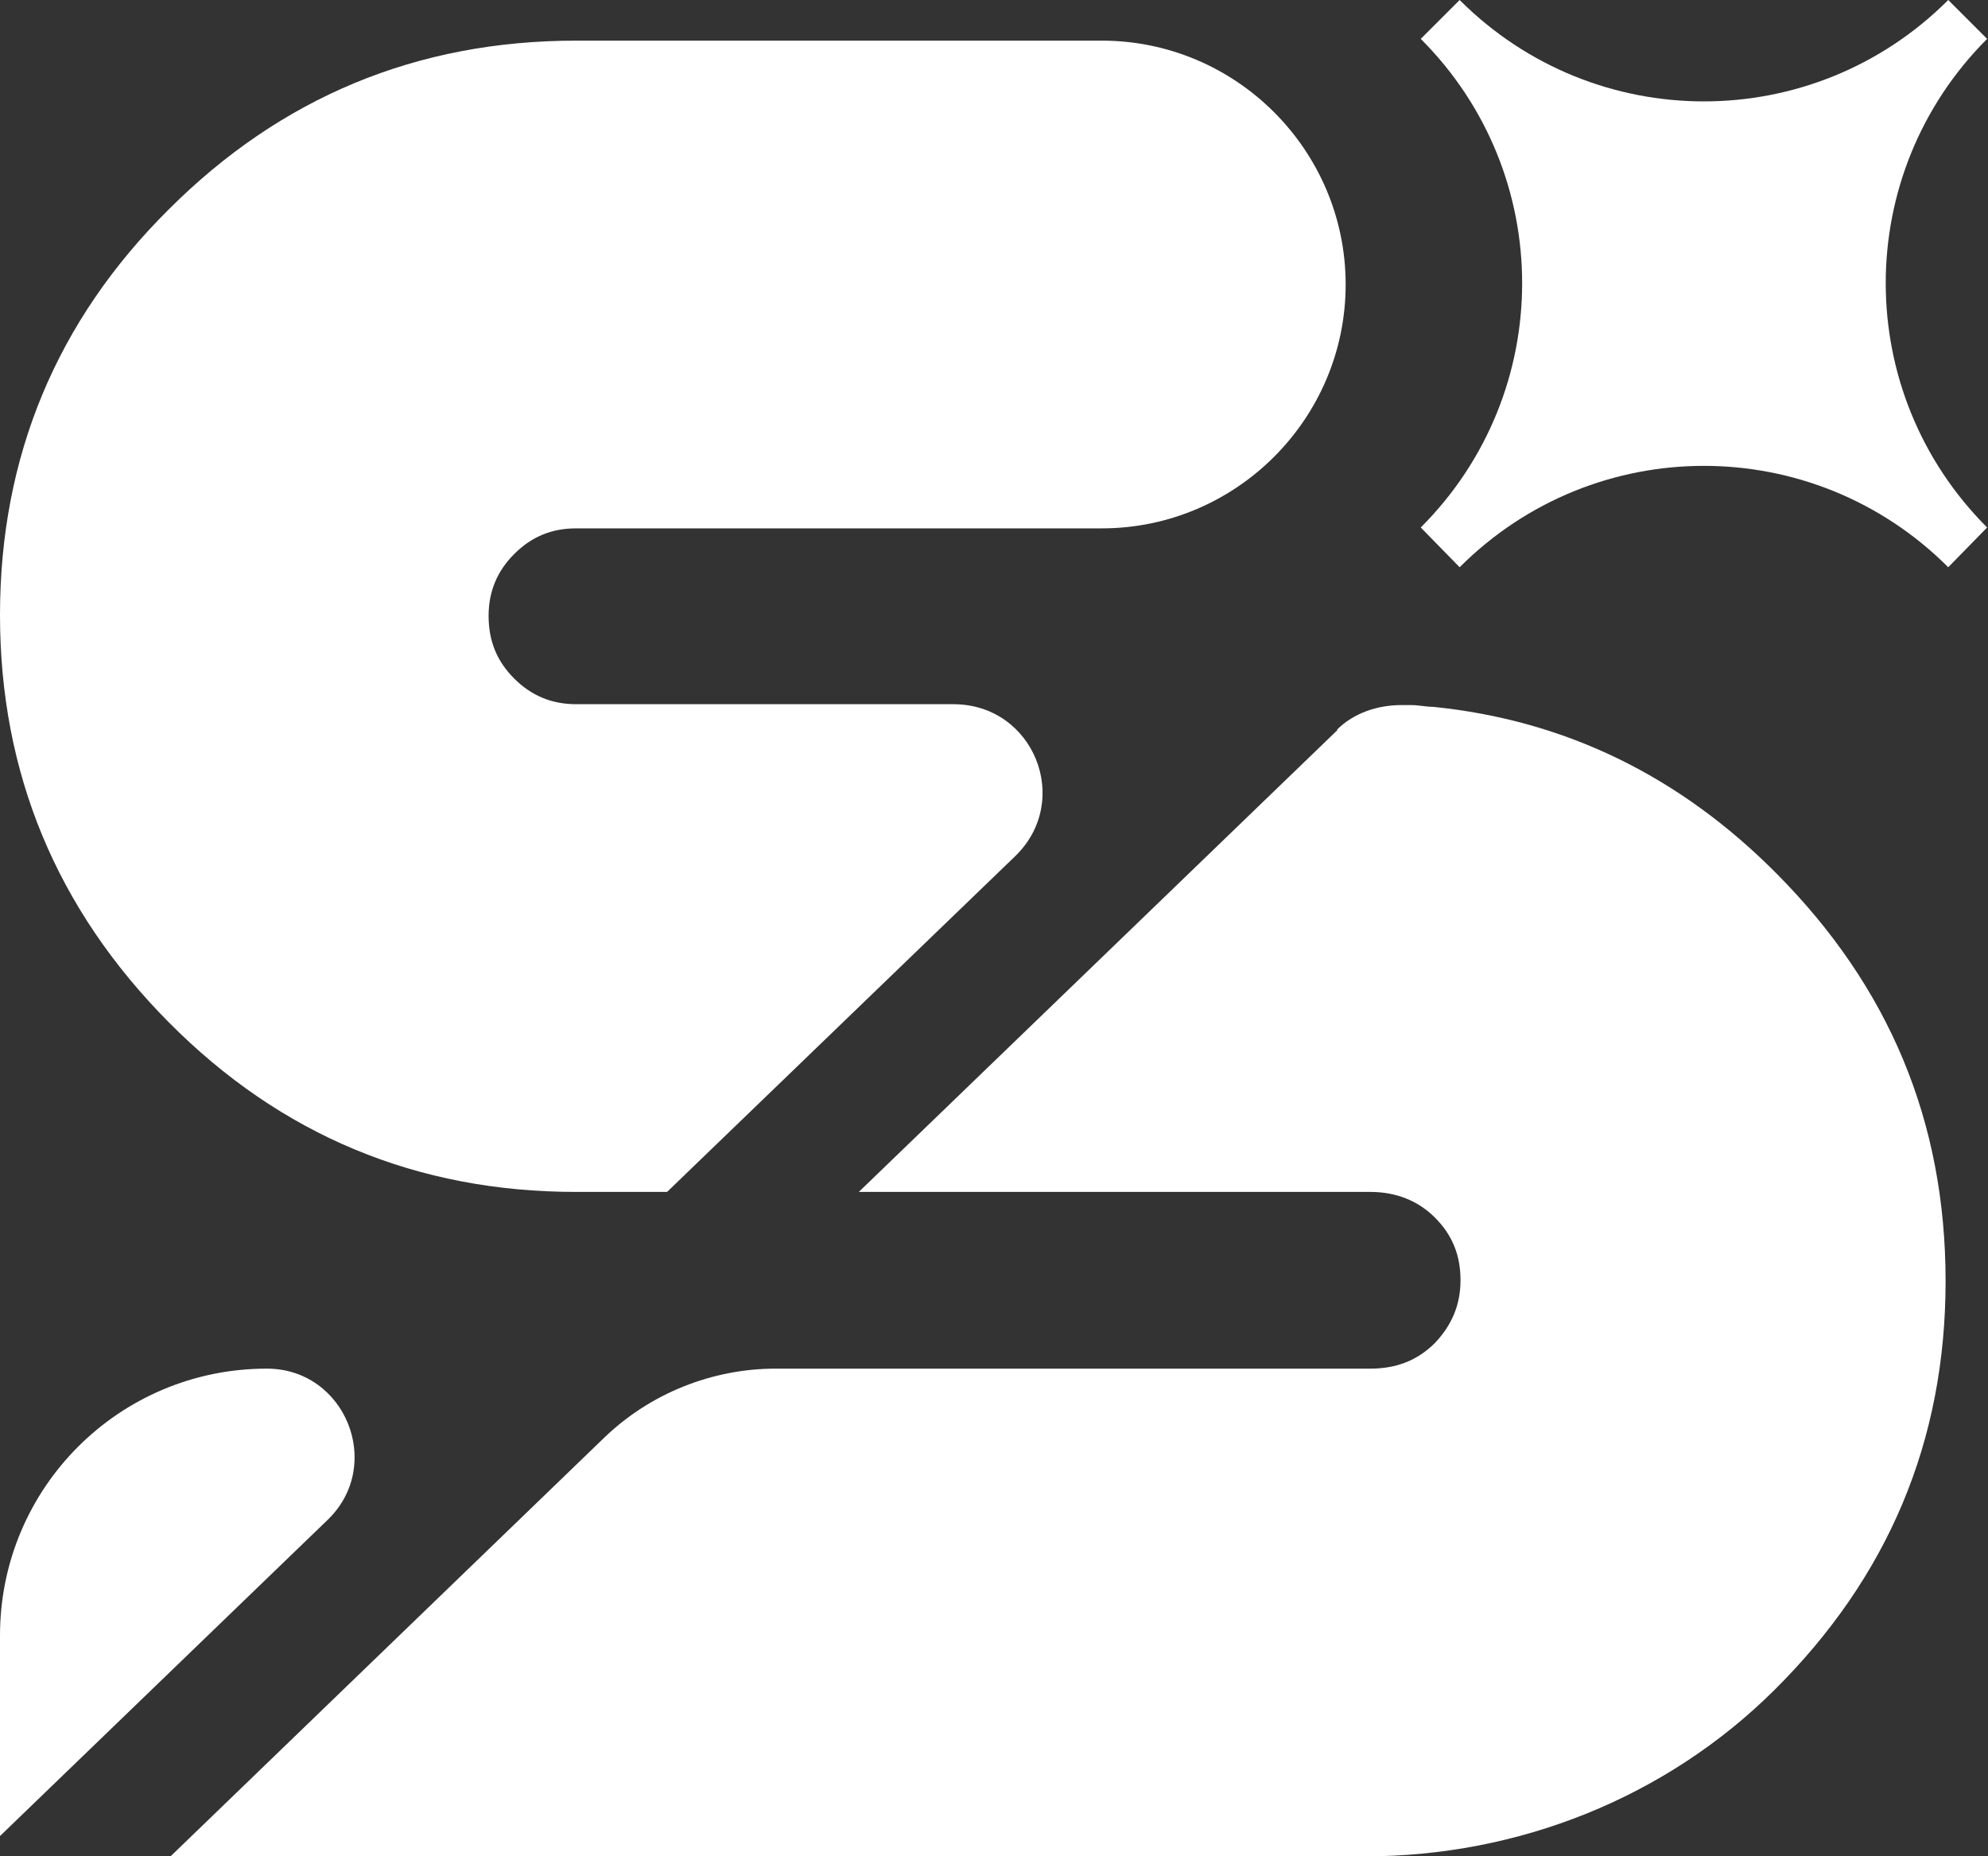
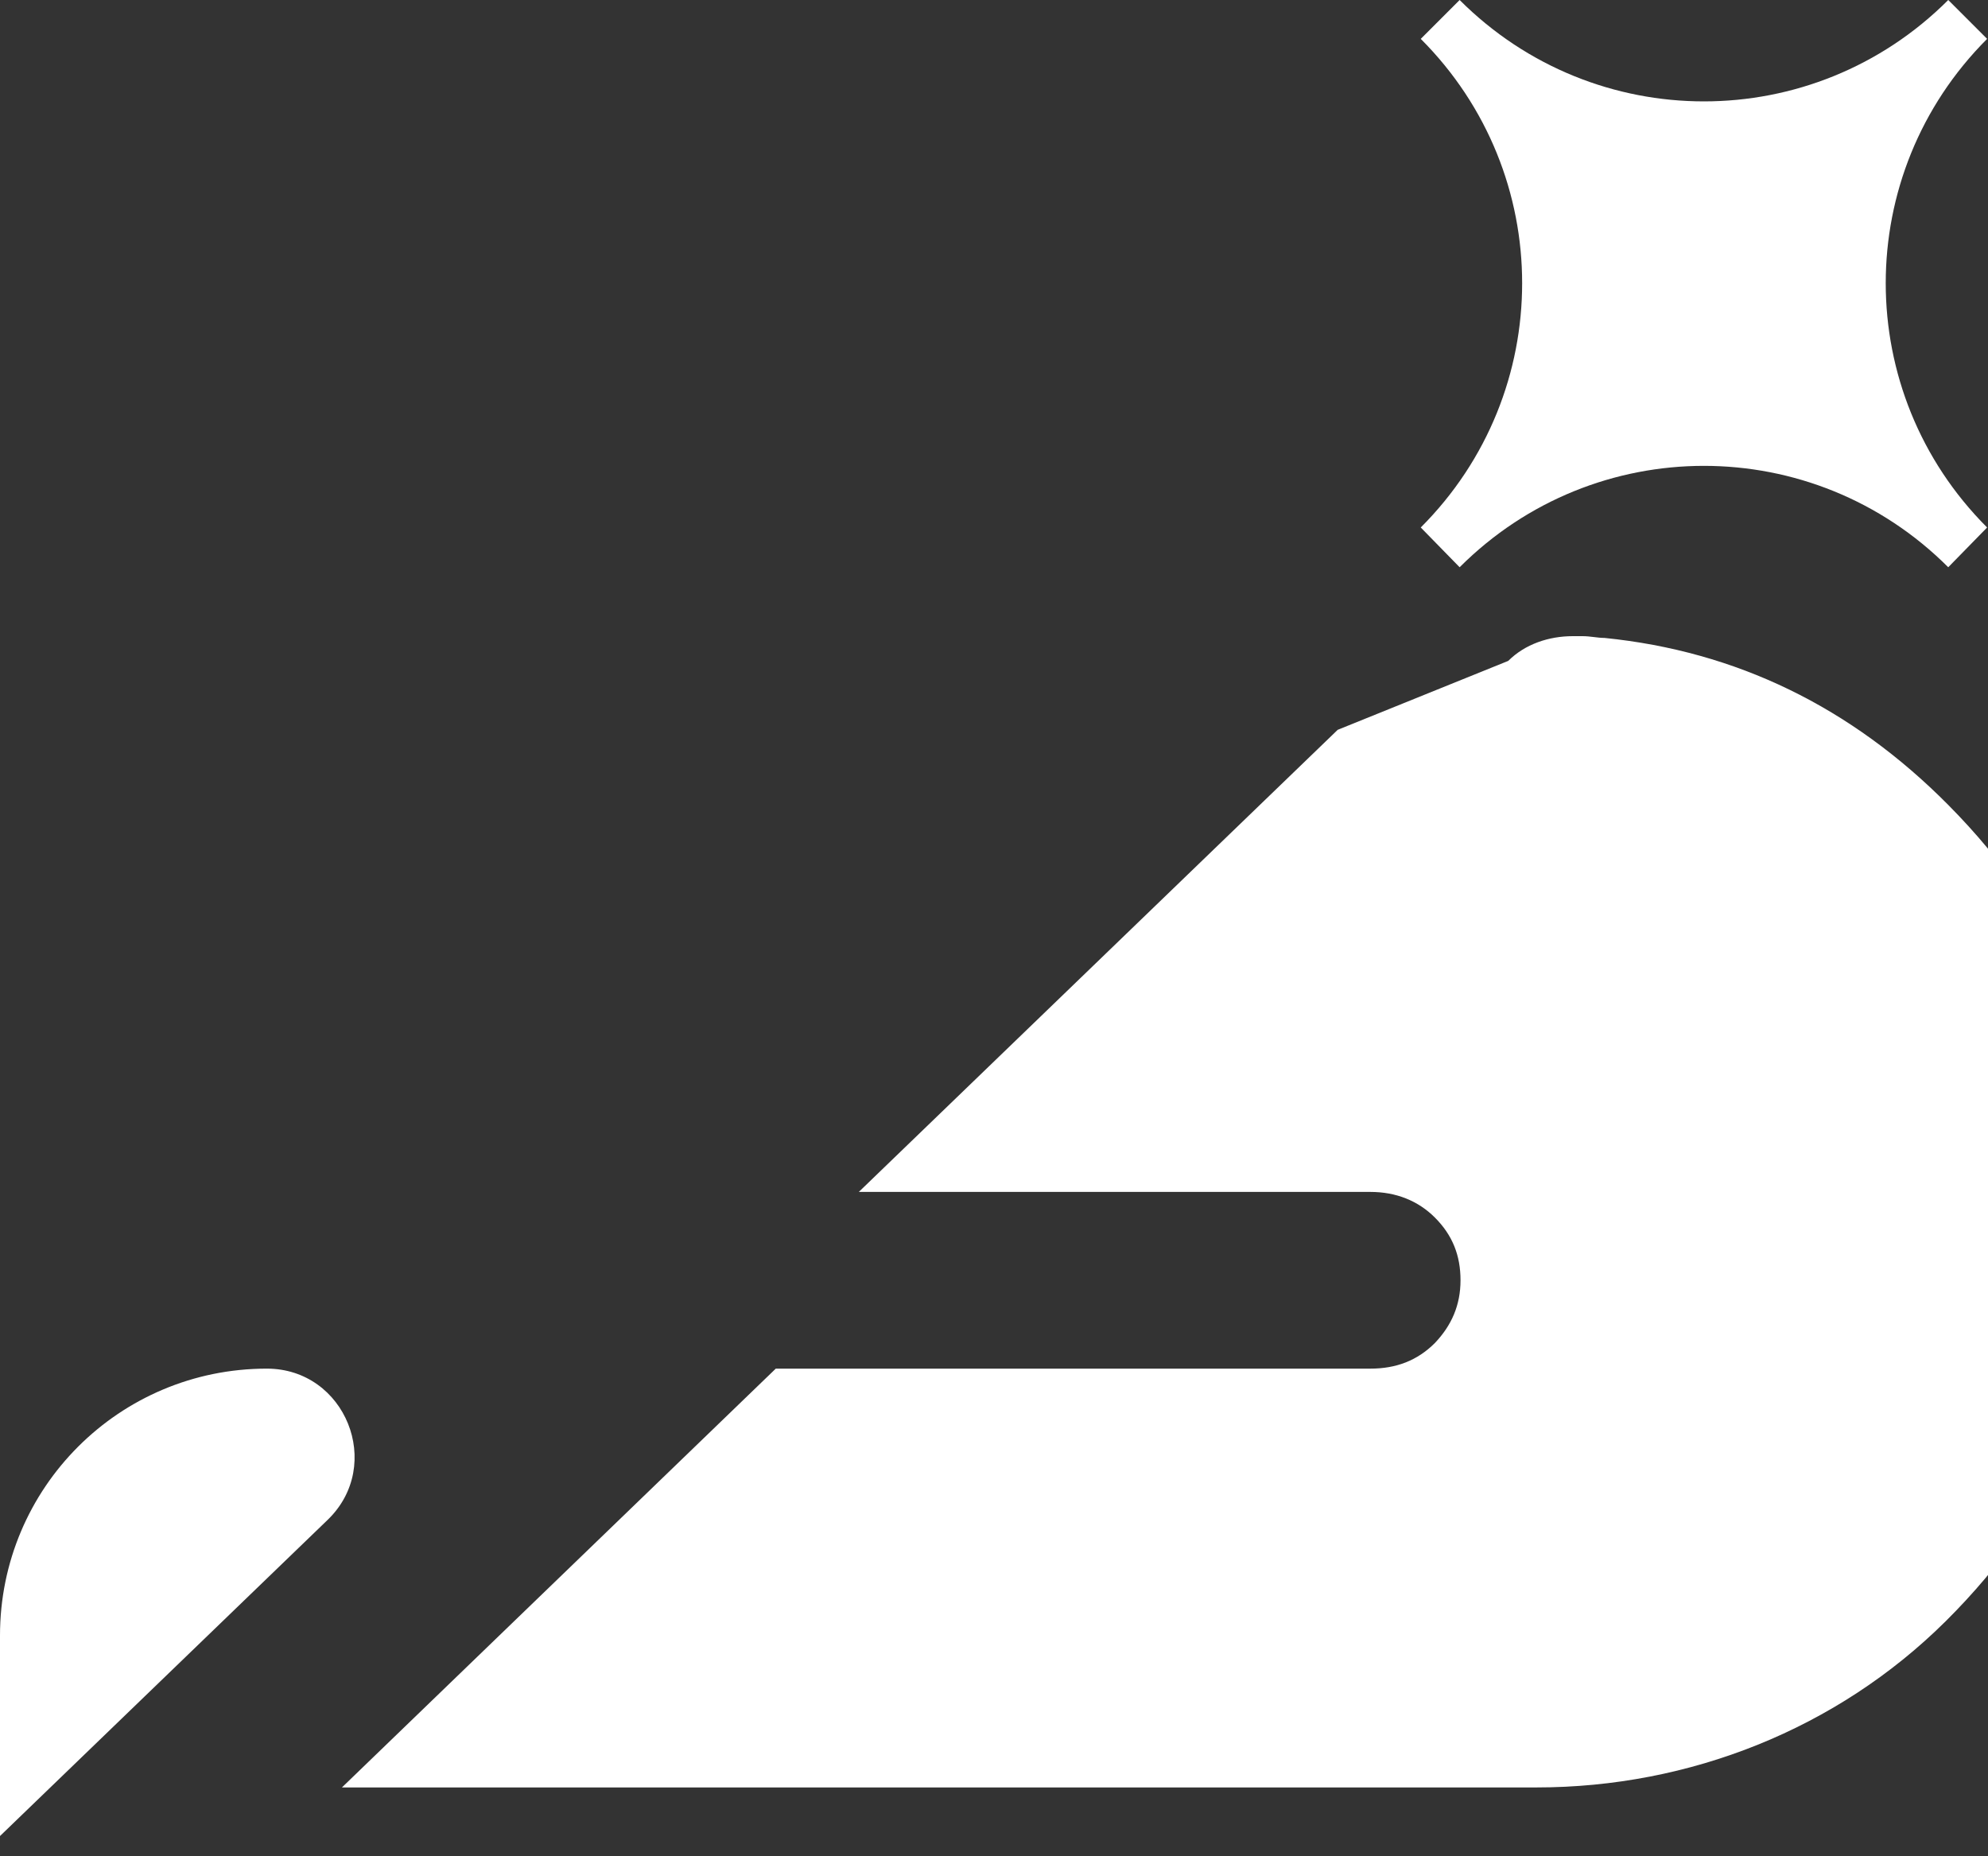
<svg xmlns="http://www.w3.org/2000/svg" id="Layer_2" version="1.1" viewBox="0 0 225 210.1">
  <rect x="0" y="0" width="225" height="210.1" fill="#333333" stroke="none" />
  <defs>
    <style>
      .st0 {
        fill: #fff;
      }
    </style>
  </defs>
  <g id="Logo">
    <g>
-       <path class="st0" d="M65.2,134.9h10.3l39.4-38c6.5-6.3,2.1-17.2-7-17.2h-42.7c-2.8,0-5.1-1-7-2.9-2-2-2.9-4.3-2.9-7.1s1-5.1,2.9-7c2-2,4.3-2.9,7-2.9h59.5c15.2,0,27.6-12.4,27.6-27.6h0c0-15.2-12.4-27.6-27.6-27.6h-59.5c-18,0-33.4,6.4-46.1,19.1C6.4,36.3,0,51.7,0,69.6s6.4,33.3,19.1,46.1c12.7,12.8,28.1,19.2,46.1,19.2Z" />
      <path class="st0" d="M30.2,154.9h0c-16.7,0-30.2,13.5-30.2,30.2v22.7l37.1-35.8c6.4-6.2,2-17.1-6.9-17.1h0Z" />
-       <path class="st0" d="M151.4,82.6l-54.2,52.3h57.9c2.9,0,5.4,1,7.3,2.9,2,2,2.9,4.3,2.9,7.1s-1,5.1-2.9,7.1c-2,2-4.4,2.9-7.3,2.9h-67.3c-7.2,0-14.2,2.8-19.4,7.8l-49.1,47.4h135.2c17.3,0,34-6.6,46.3-18.8,12.9-12.8,19.4-28.2,19.4-46.3s-6.4-33.3-19.1-46.1c-11-11.1-24-17.4-38.9-18.9-.8,0-1.6-.2-2.5-.2-.3,0-.7,0-1.1,0-2.7,0-5.4.9-7.3,2.8h0Z" />
+       <path class="st0" d="M151.4,82.6l-54.2,52.3h57.9c2.9,0,5.4,1,7.3,2.9,2,2,2.9,4.3,2.9,7.1s-1,5.1-2.9,7.1c-2,2-4.4,2.9-7.3,2.9h-67.3l-49.1,47.4h135.2c17.3,0,34-6.6,46.3-18.8,12.9-12.8,19.4-28.2,19.4-46.3s-6.4-33.3-19.1-46.1c-11-11.1-24-17.4-38.9-18.9-.8,0-1.6-.2-2.5-.2-.3,0-.7,0-1.1,0-2.7,0-5.4.9-7.3,2.8h0Z" />
    </g>
    <path class="st0" d="M165.2,64.2l-4.4-4.5c15.3-15.3,15.3-40,0-55.3L165.2,0C180.5,15.3,205.2,15.3,220.5,0l4.4,4.4c-15.3,15.3-15.3,40,0,55.3l-4.4,4.5c-15.3-15.3-40-15.3-55.3,0Z" />
  </g>
</svg>